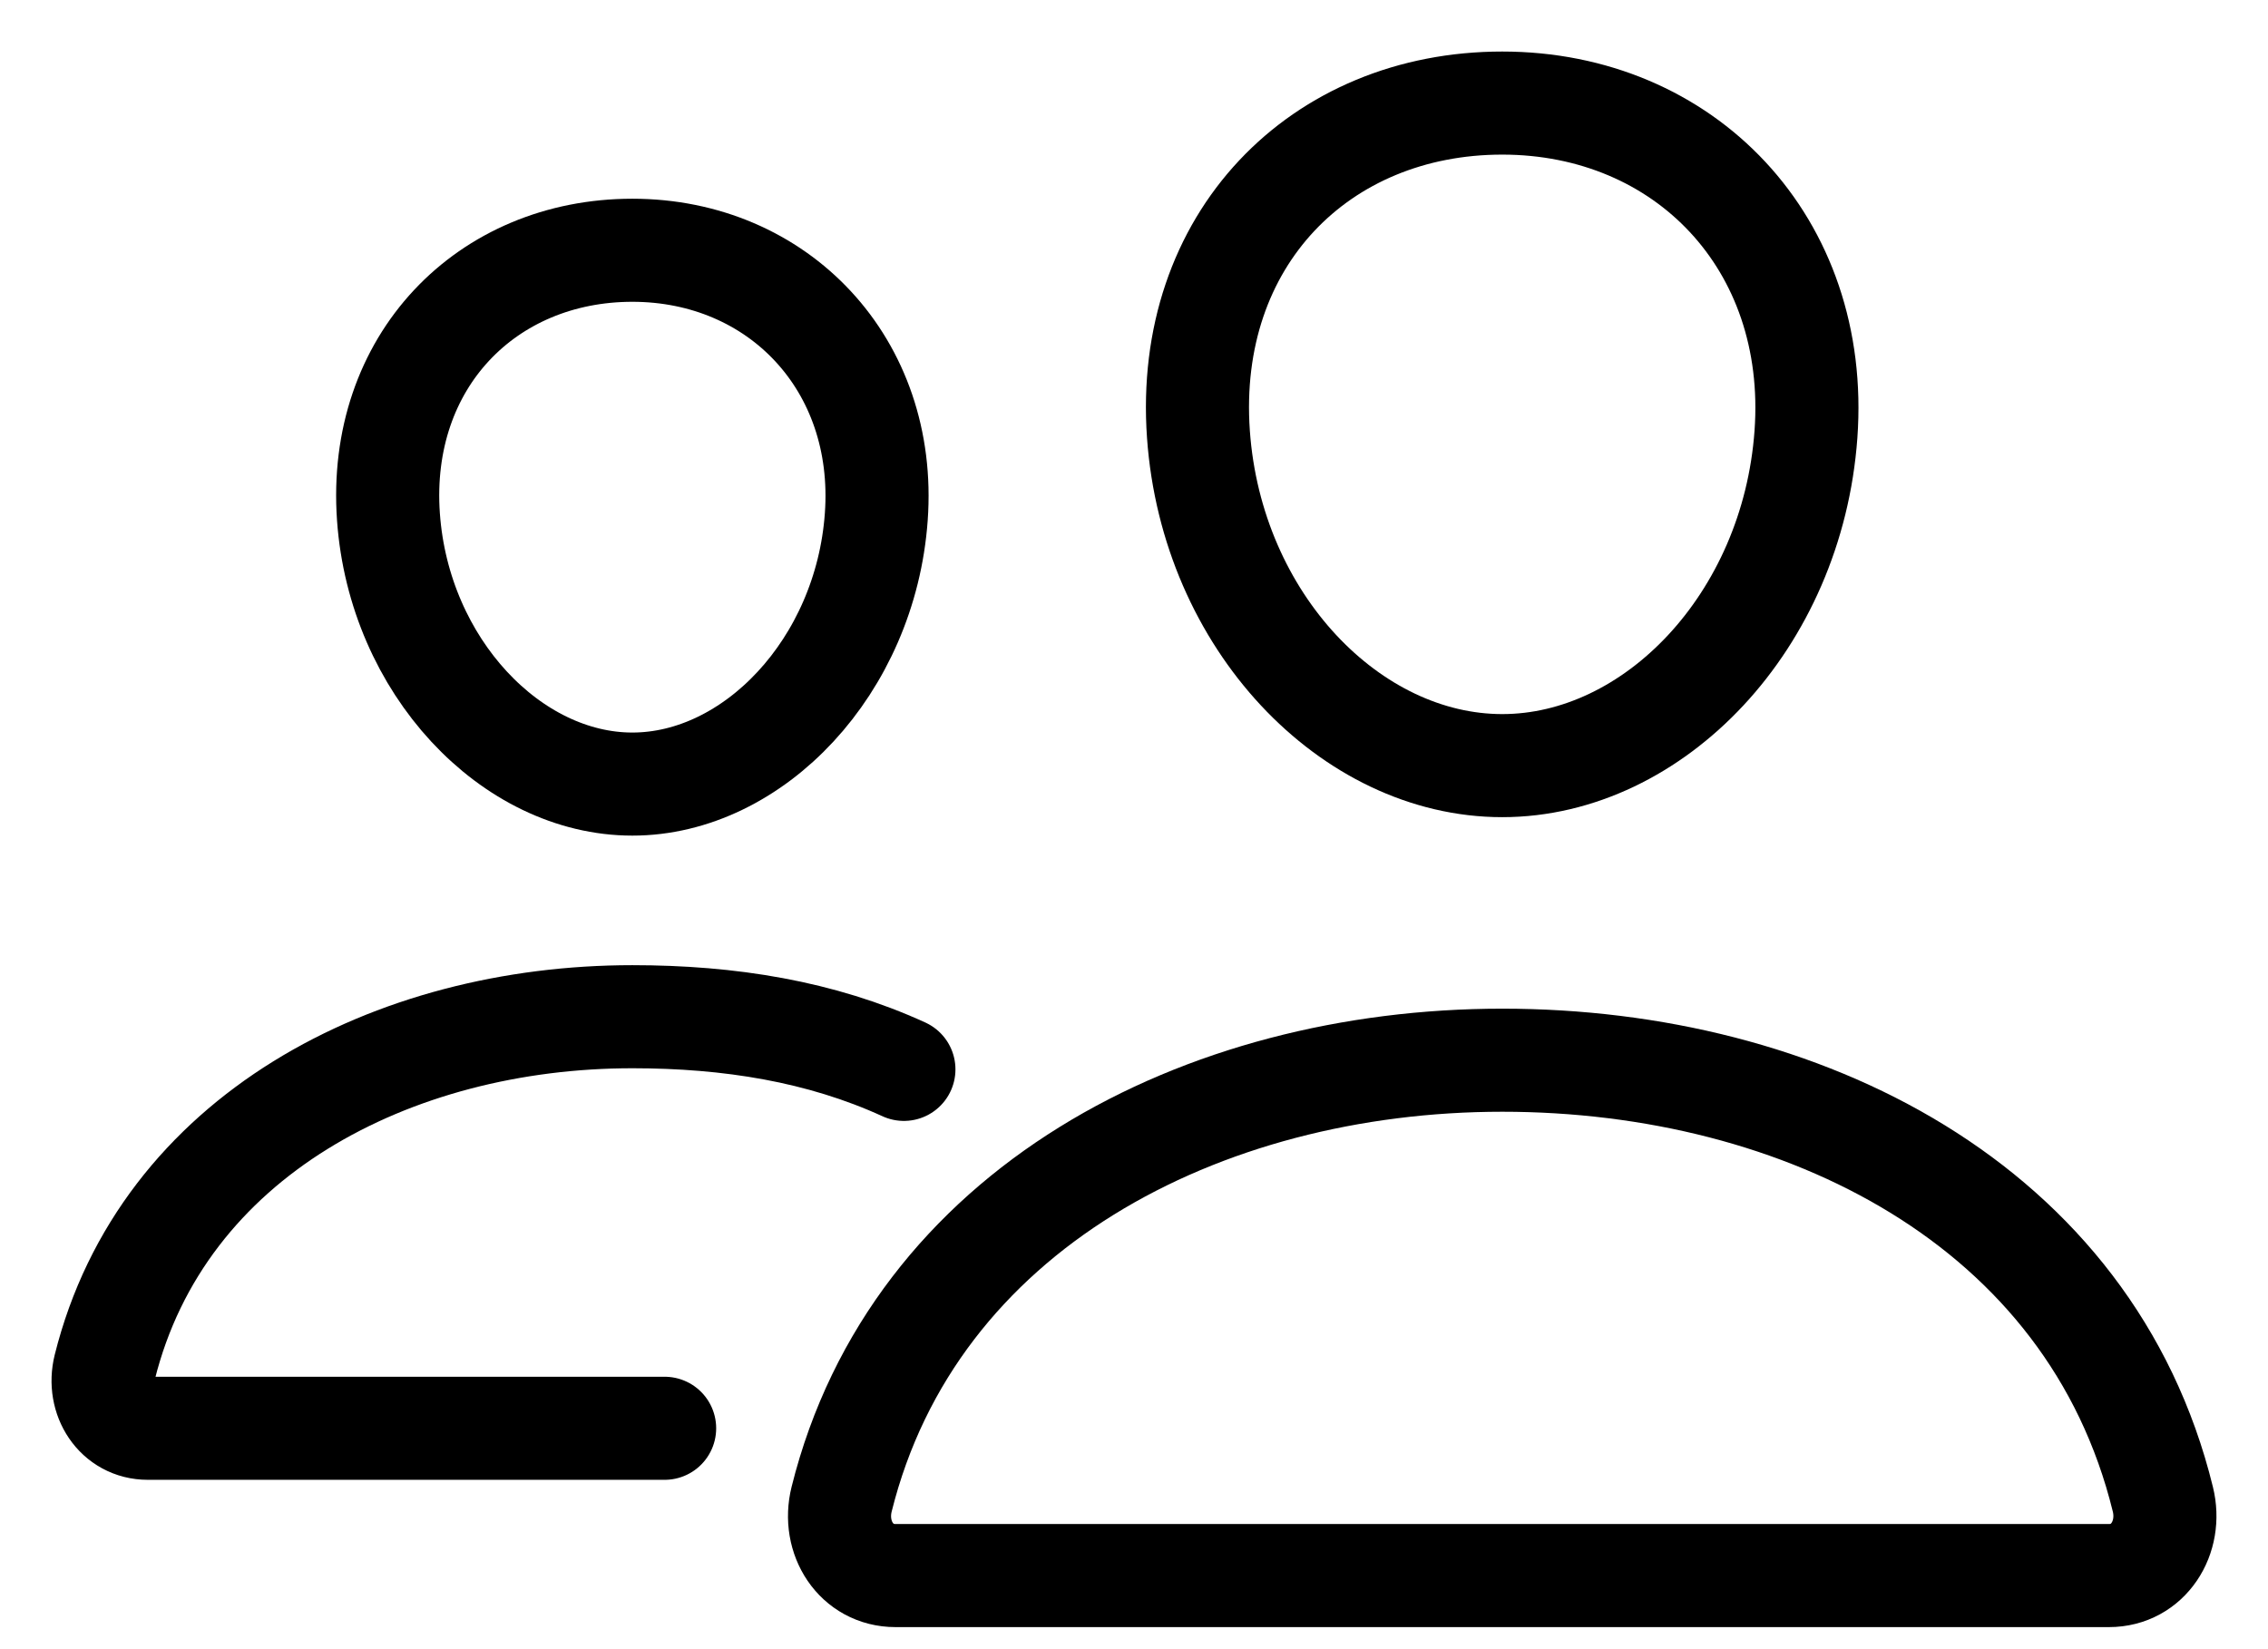
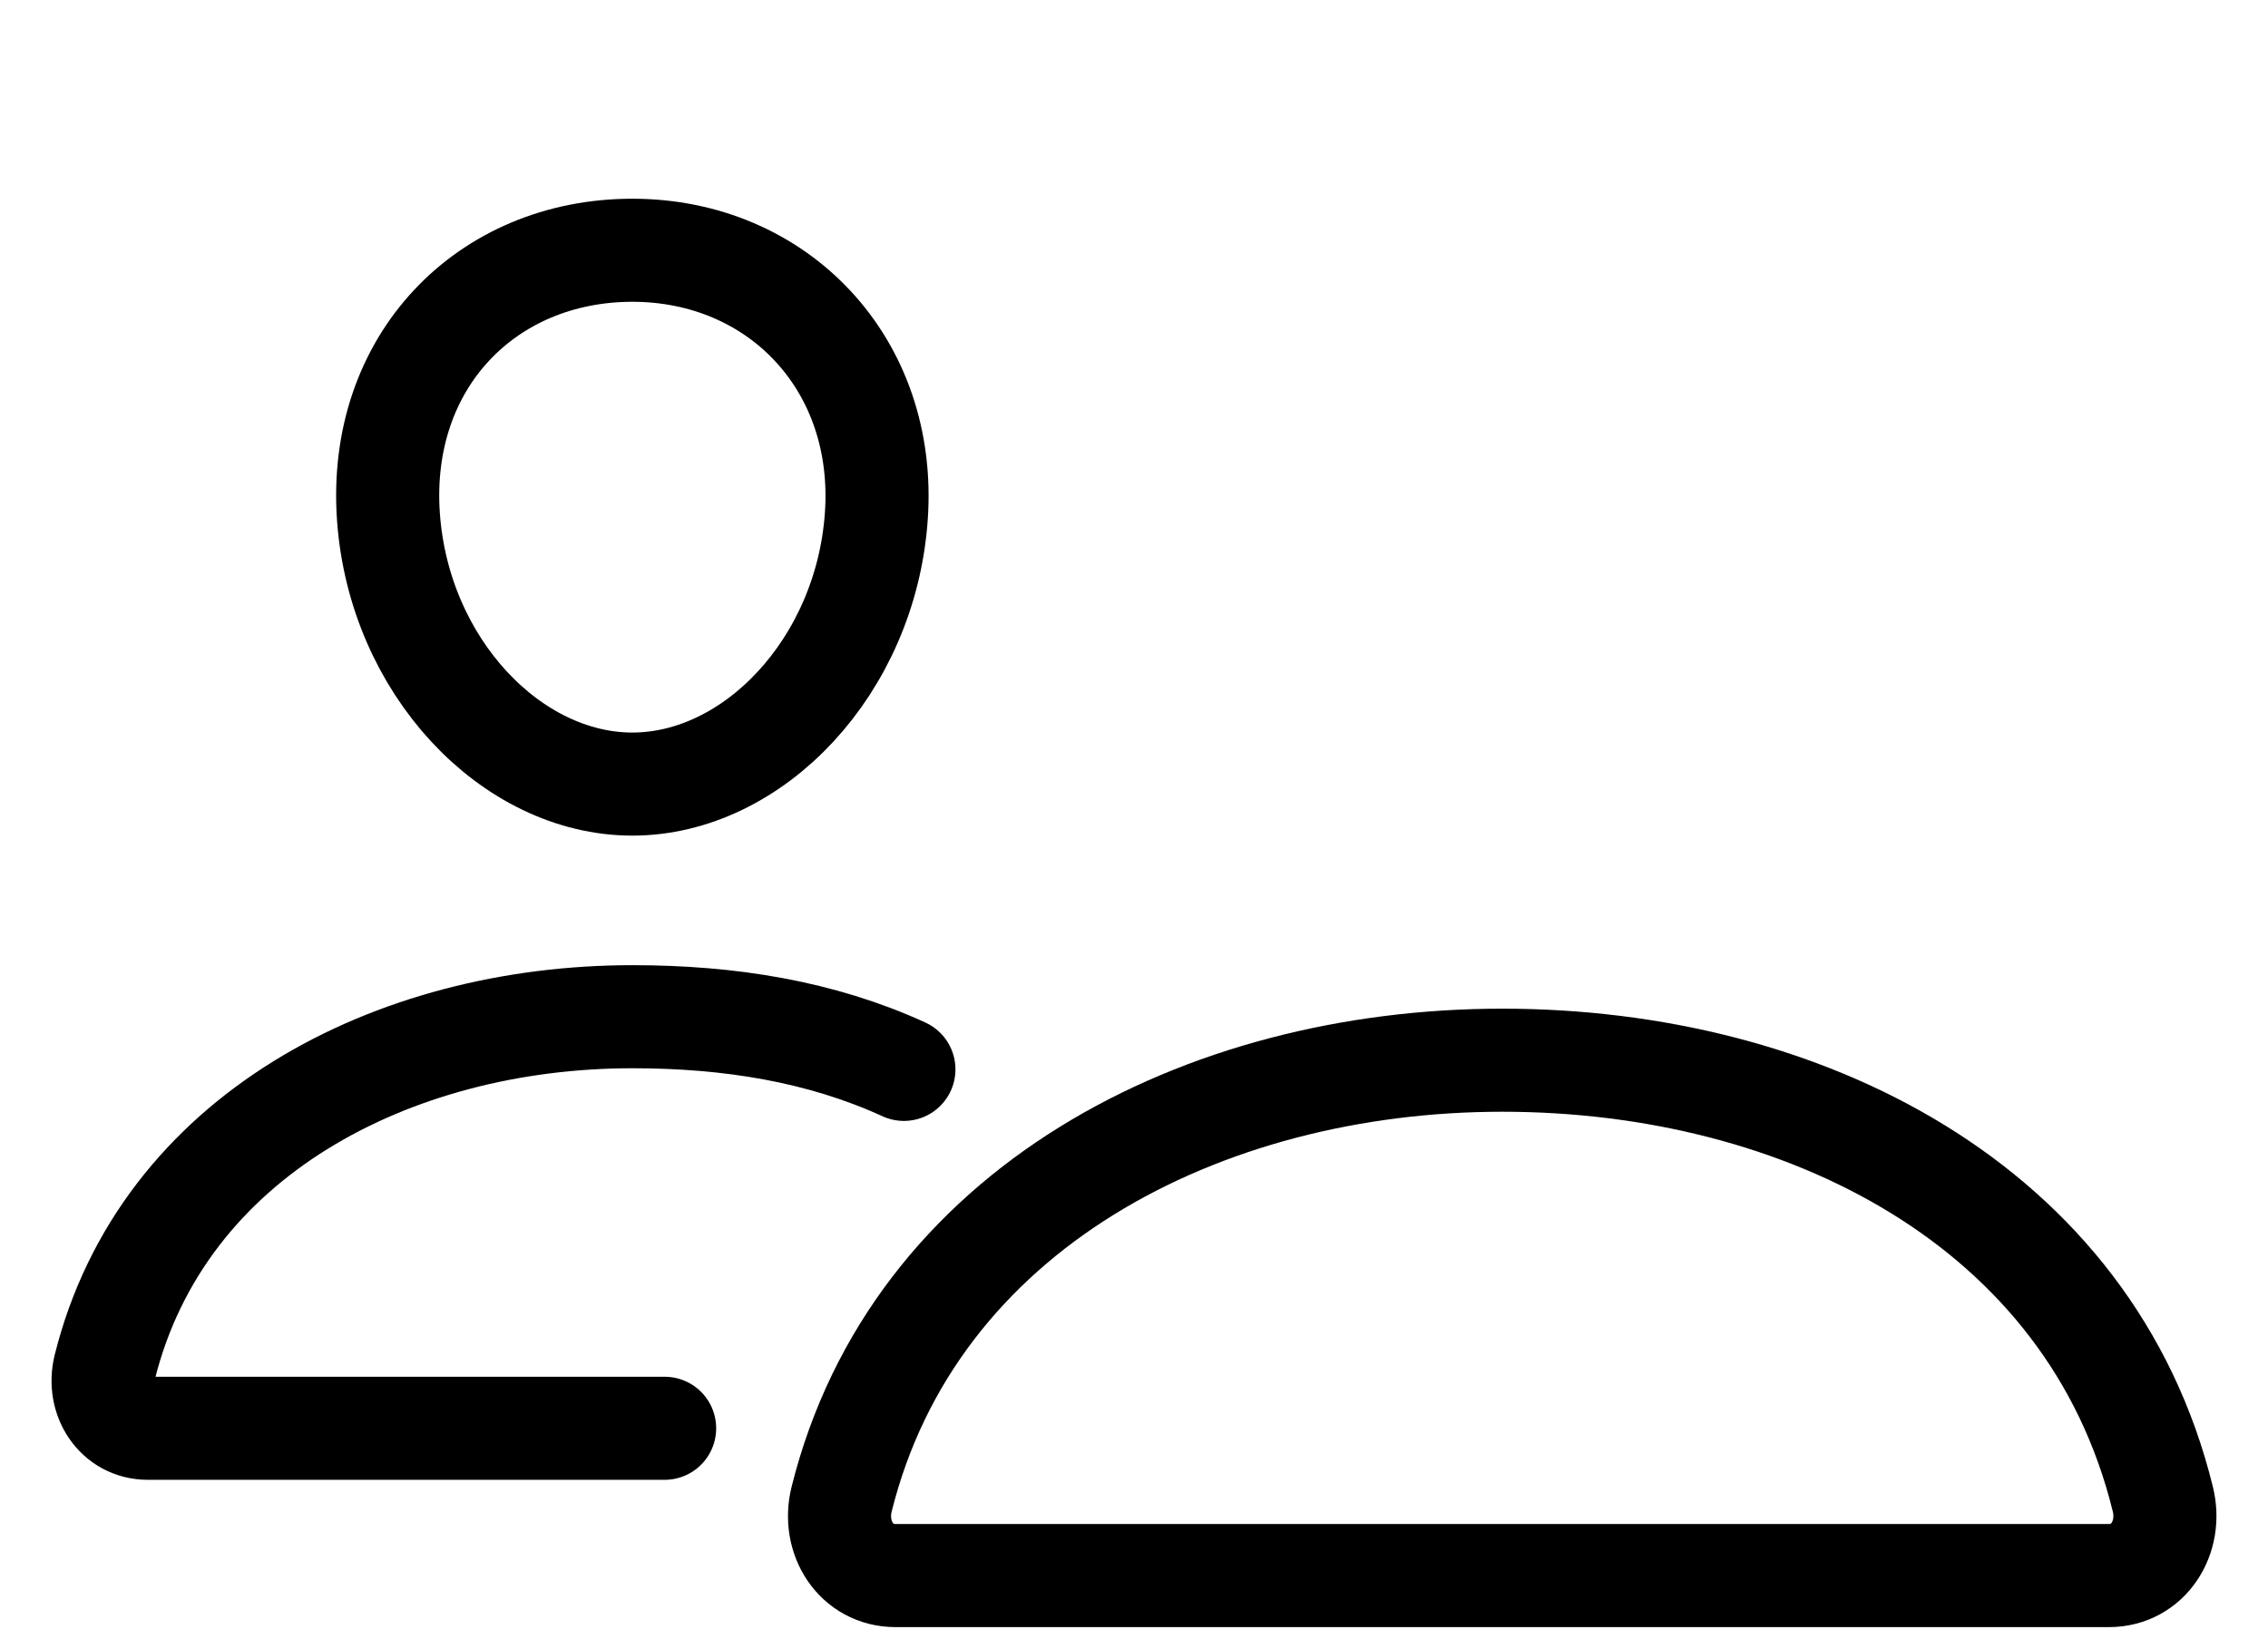
<svg xmlns="http://www.w3.org/2000/svg" width="22" height="16" viewBox="0 0 22 16" fill="none">
-   <path d="M17.518 4.214C17.387 6.03 16.041 7.428 14.572 7.428C13.103 7.428 11.754 6.03 11.625 4.214C11.491 2.325 12.803 1 14.572 1C16.341 1 17.652 2.36 17.518 4.214Z" stroke="black" stroke-linecap="round" stroke-linejoin="round" />
  <path d="M14.572 10.286C11.662 10.286 8.865 11.731 8.164 14.545C8.071 14.917 8.304 15.286 8.687 15.286H20.457C20.839 15.286 21.072 14.917 20.98 14.545C20.279 11.686 17.481 10.286 14.572 10.286Z" stroke="black" stroke-miterlimit="10" />
-   <path d="M8.5 5.015C8.396 6.465 7.307 7.607 6.134 7.607C4.961 7.607 3.871 6.465 3.768 5.015C3.661 3.507 4.721 2.428 6.134 2.428C7.548 2.428 8.607 3.534 8.5 5.015Z" stroke="black" stroke-linecap="round" stroke-linejoin="round" />
+   <path d="M8.5 5.015C8.396 6.465 7.307 7.607 6.134 7.607C4.961 7.607 3.871 6.465 3.768 5.015C3.661 3.507 4.721 2.428 6.134 2.428C7.548 2.428 8.607 3.534 8.5 5.015" stroke="black" stroke-linecap="round" stroke-linejoin="round" />
  <path d="M8.768 10.375C7.962 10.006 7.075 9.864 6.134 9.864C3.813 9.864 1.576 11.018 1.016 13.265C0.942 13.563 1.129 13.857 1.434 13.857H6.447" stroke="black" stroke-miterlimit="10" stroke-linecap="round" />
</svg>